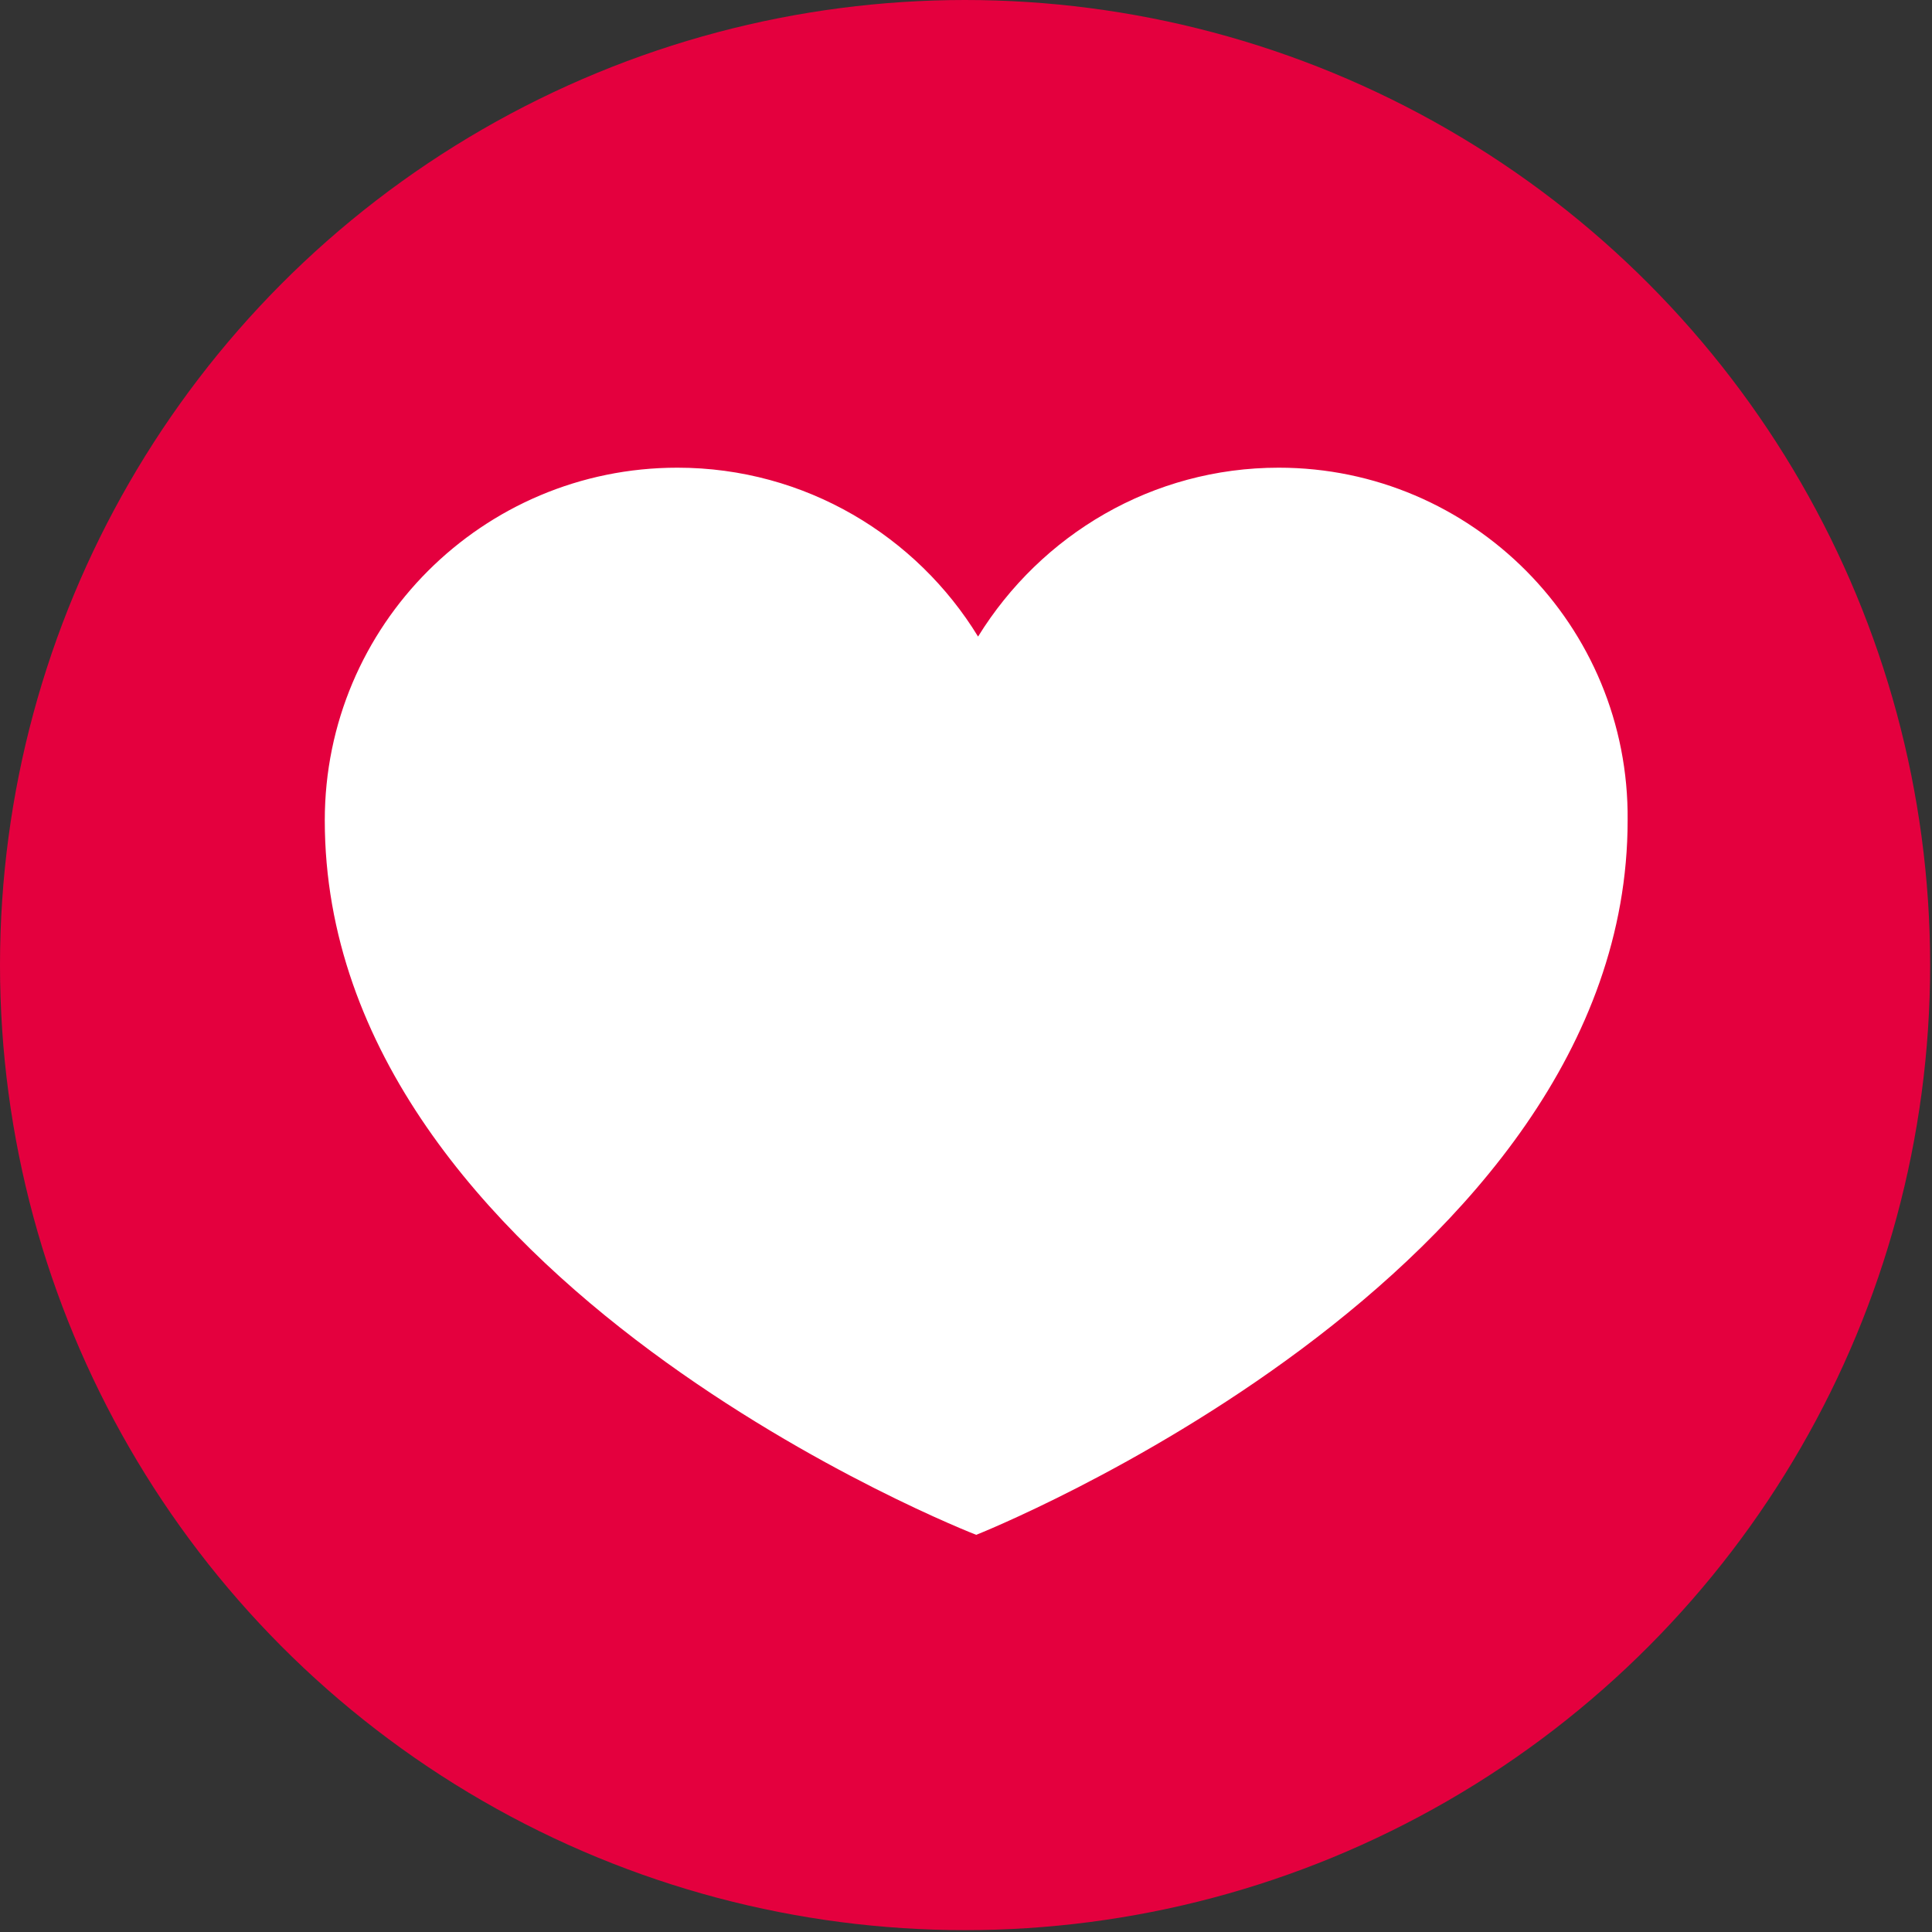
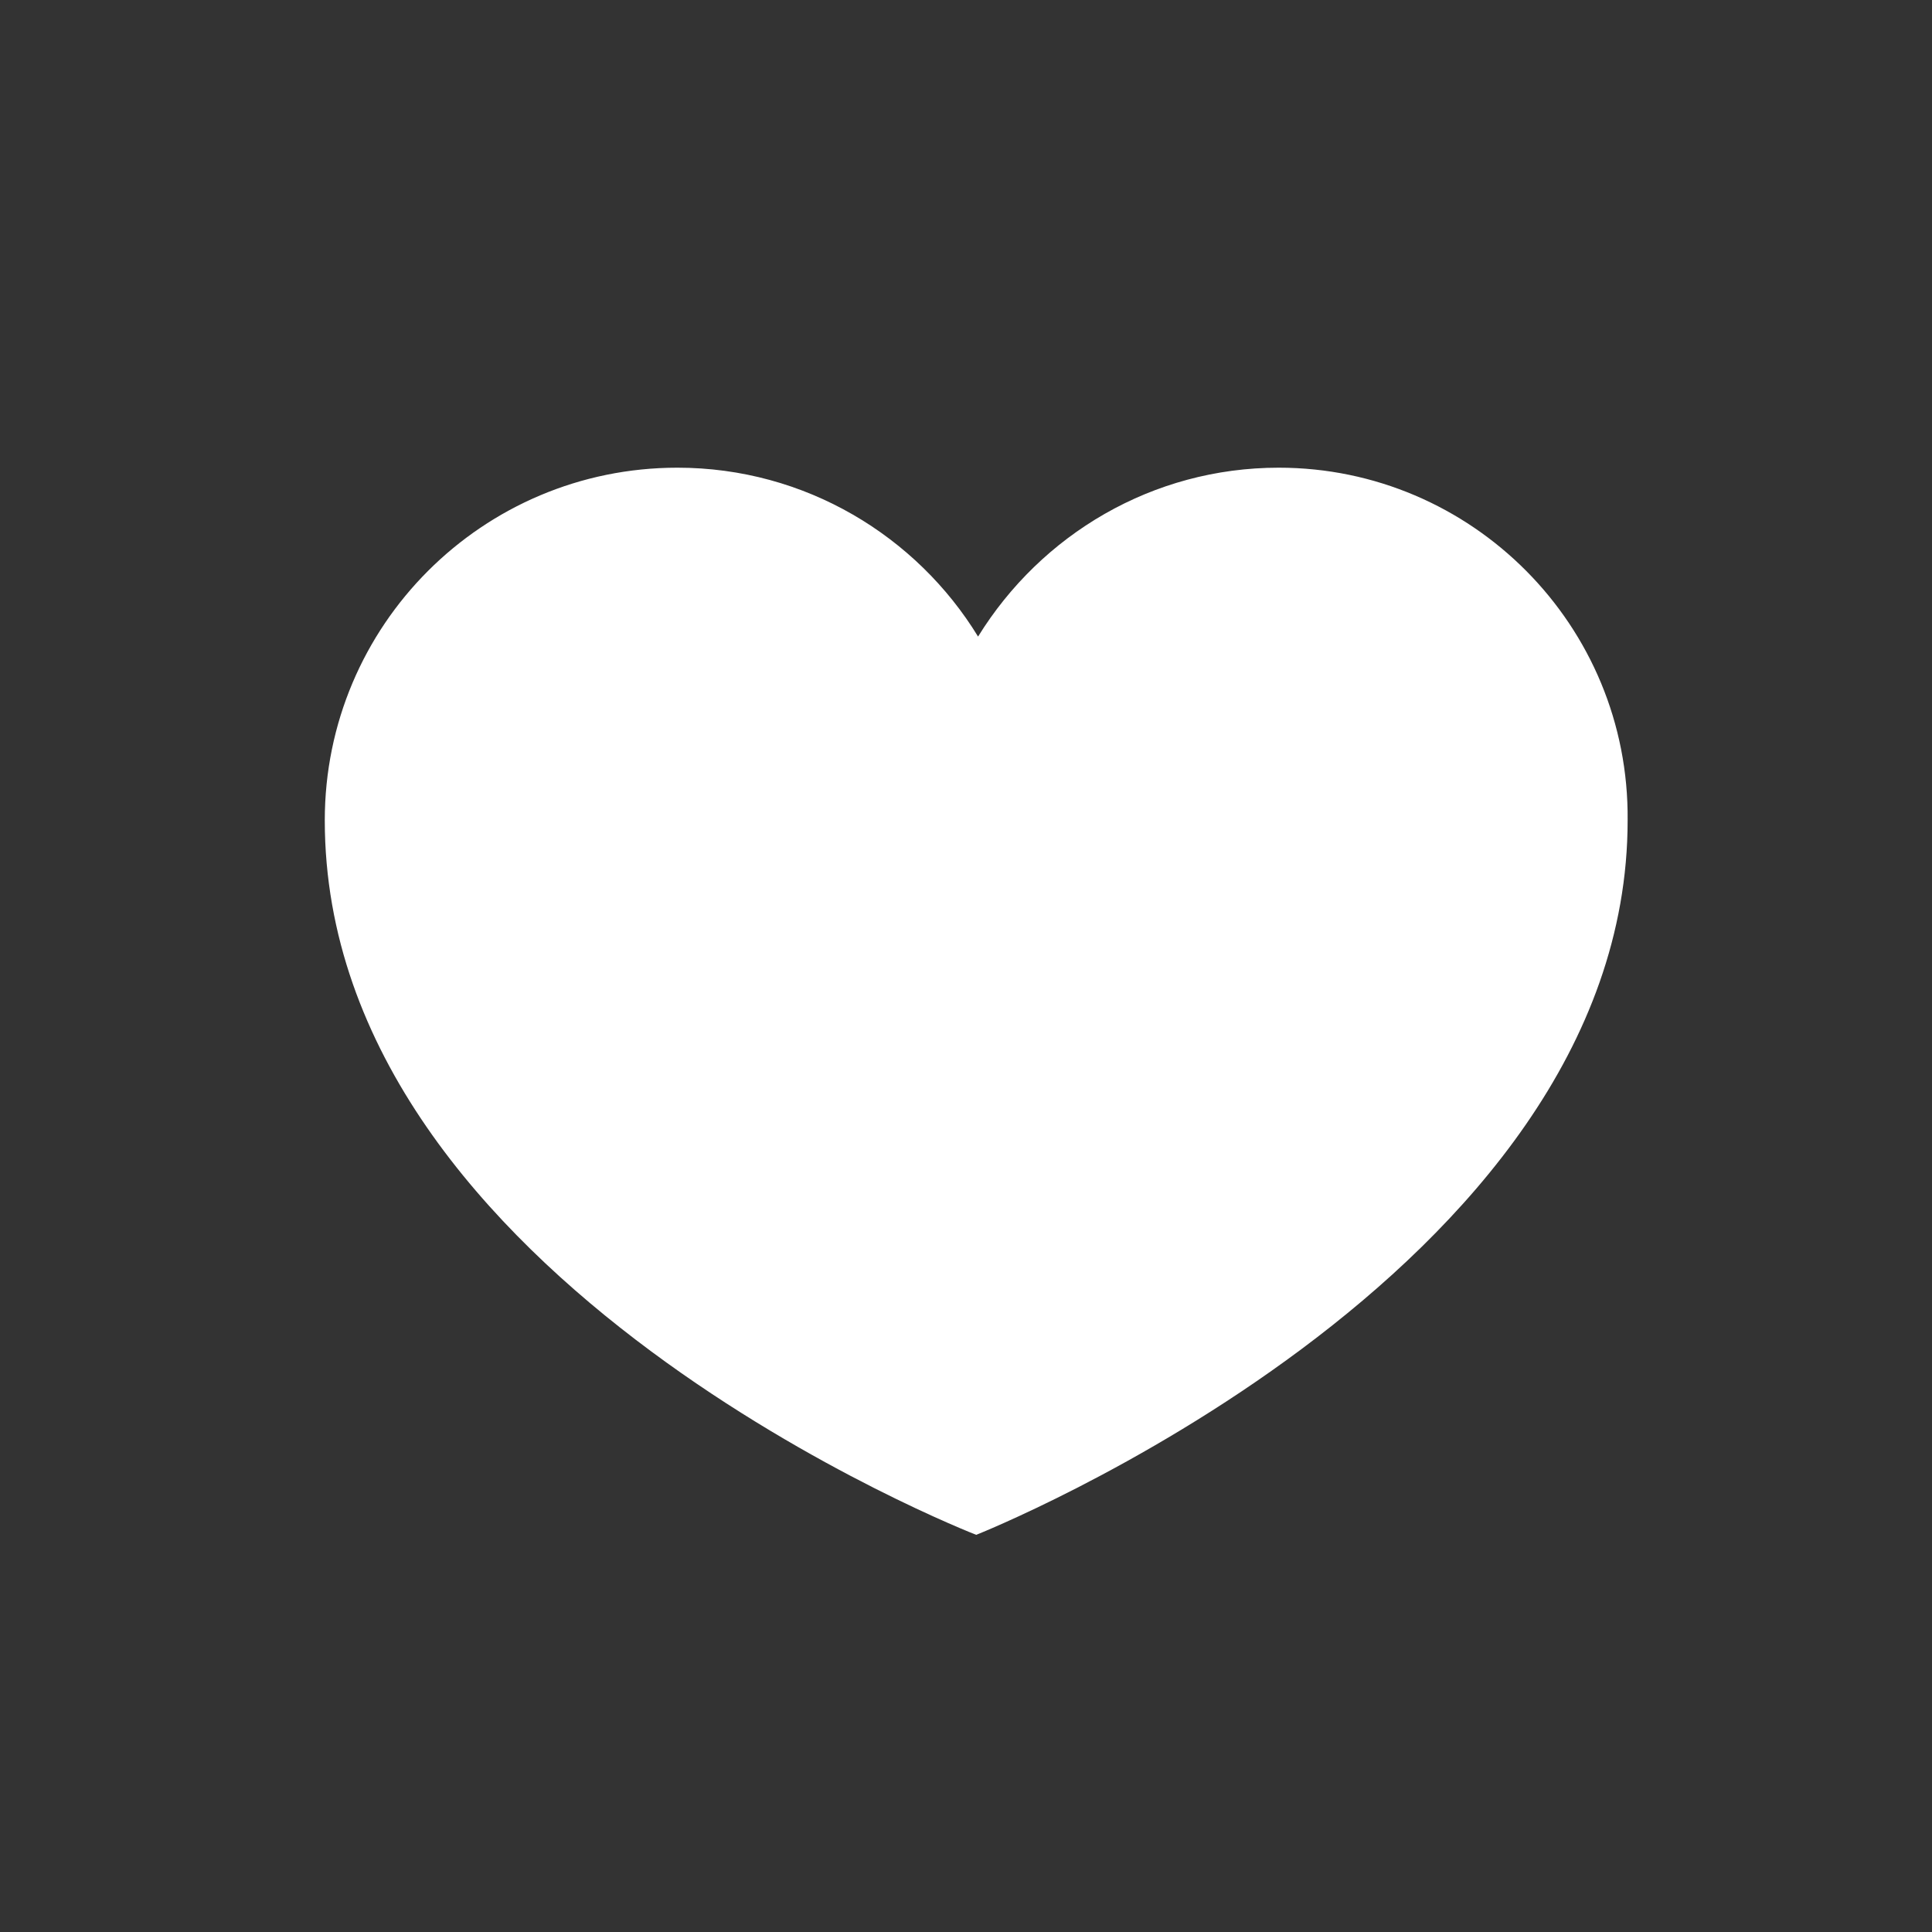
<svg xmlns="http://www.w3.org/2000/svg" x="0px" y="0px" viewBox="0 0 104.1 104.1" style="enable-background:new 0 0 104.1 104.1;" xml:space="preserve">
  <rect x="0" y="0" width="104.1" height="104.1" fill="#333333" stroke="none" />
  <style type="text/css"> .st0{fill:#E4003E;} .st1{fill:#FFFFFF;} </style>
  <g id="BACKGROUND"> </g>
  <g id="OBJECTS">
    <g>
      <g>
-         <circle class="st0" cx="52" cy="52" r="52" />
-       </g>
+         </g>
      <g>
        <path class="st1" d="M68.9,25.2c-6.8,0-12.8,3.6-16.2,9.1c-3.3-5.4-9.3-9.1-16.2-9.1c-10.5,0-19,8.5-19,19 c0,24.9,35.1,38.5,35.1,38.5s35.1-13.9,35.1-38.5C87.8,33.7,79.3,25.2,68.9,25.2z" />
      </g>
    </g>
  </g>
  <g id="DESIGNED_BY_FREEPIK"> </g>
</svg>